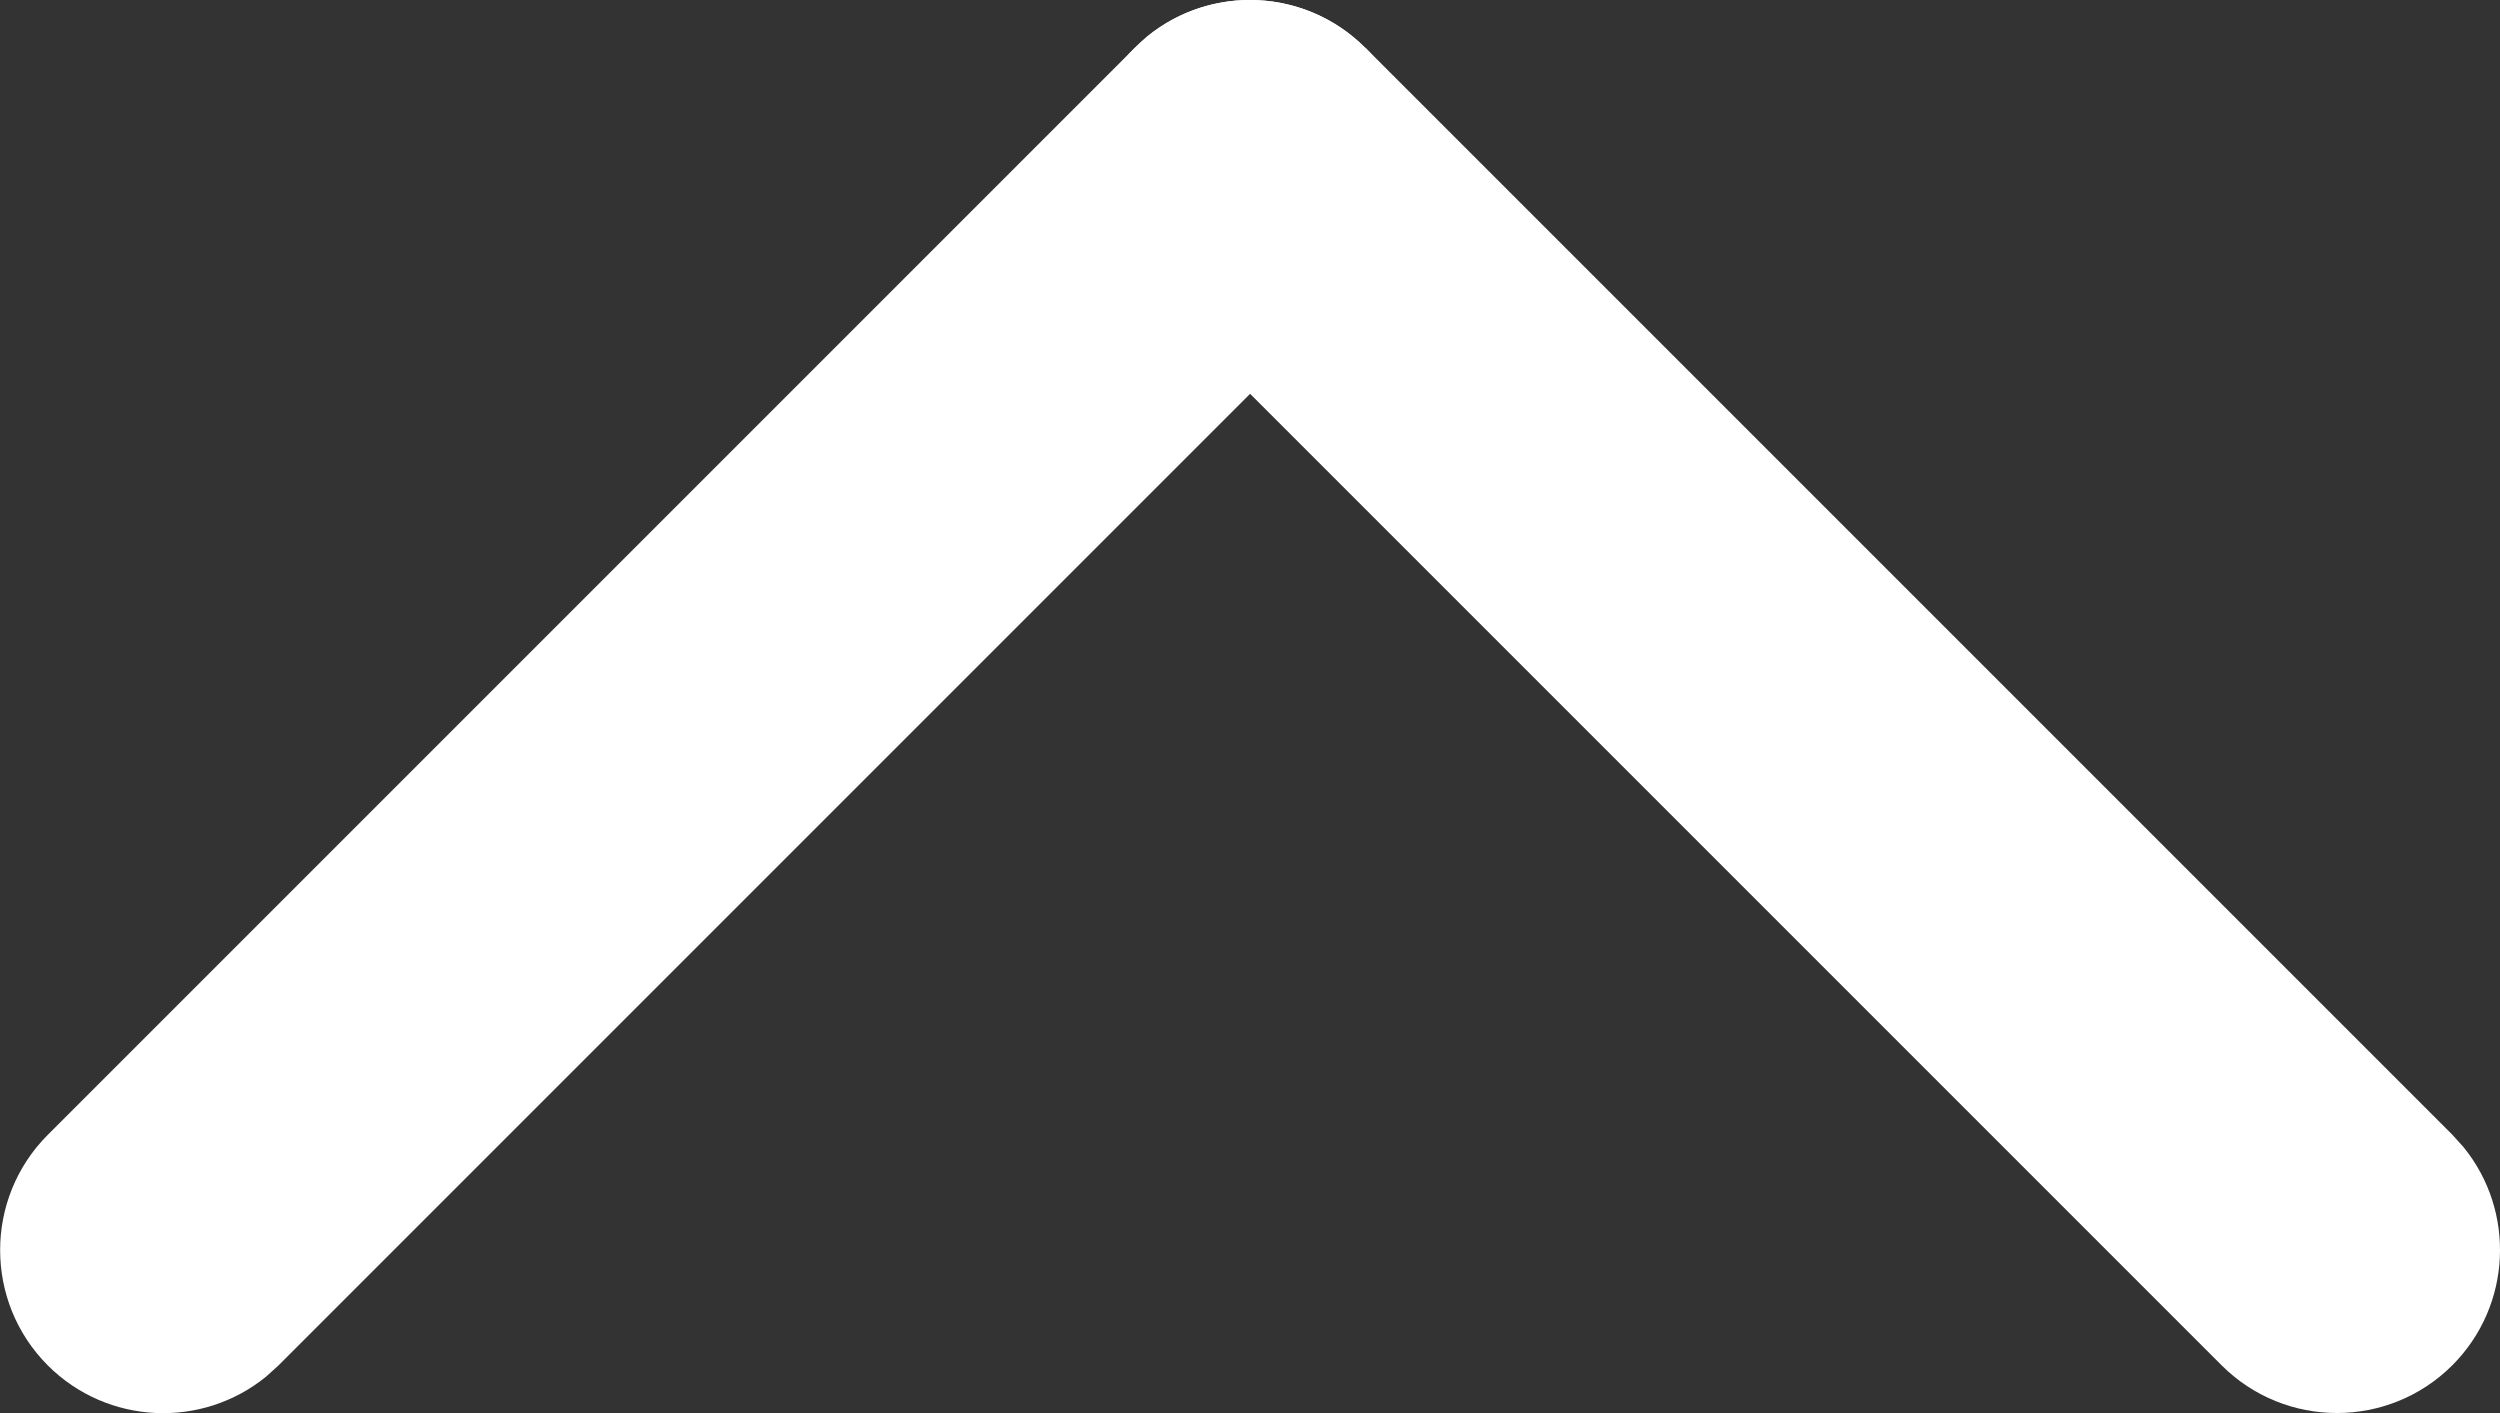
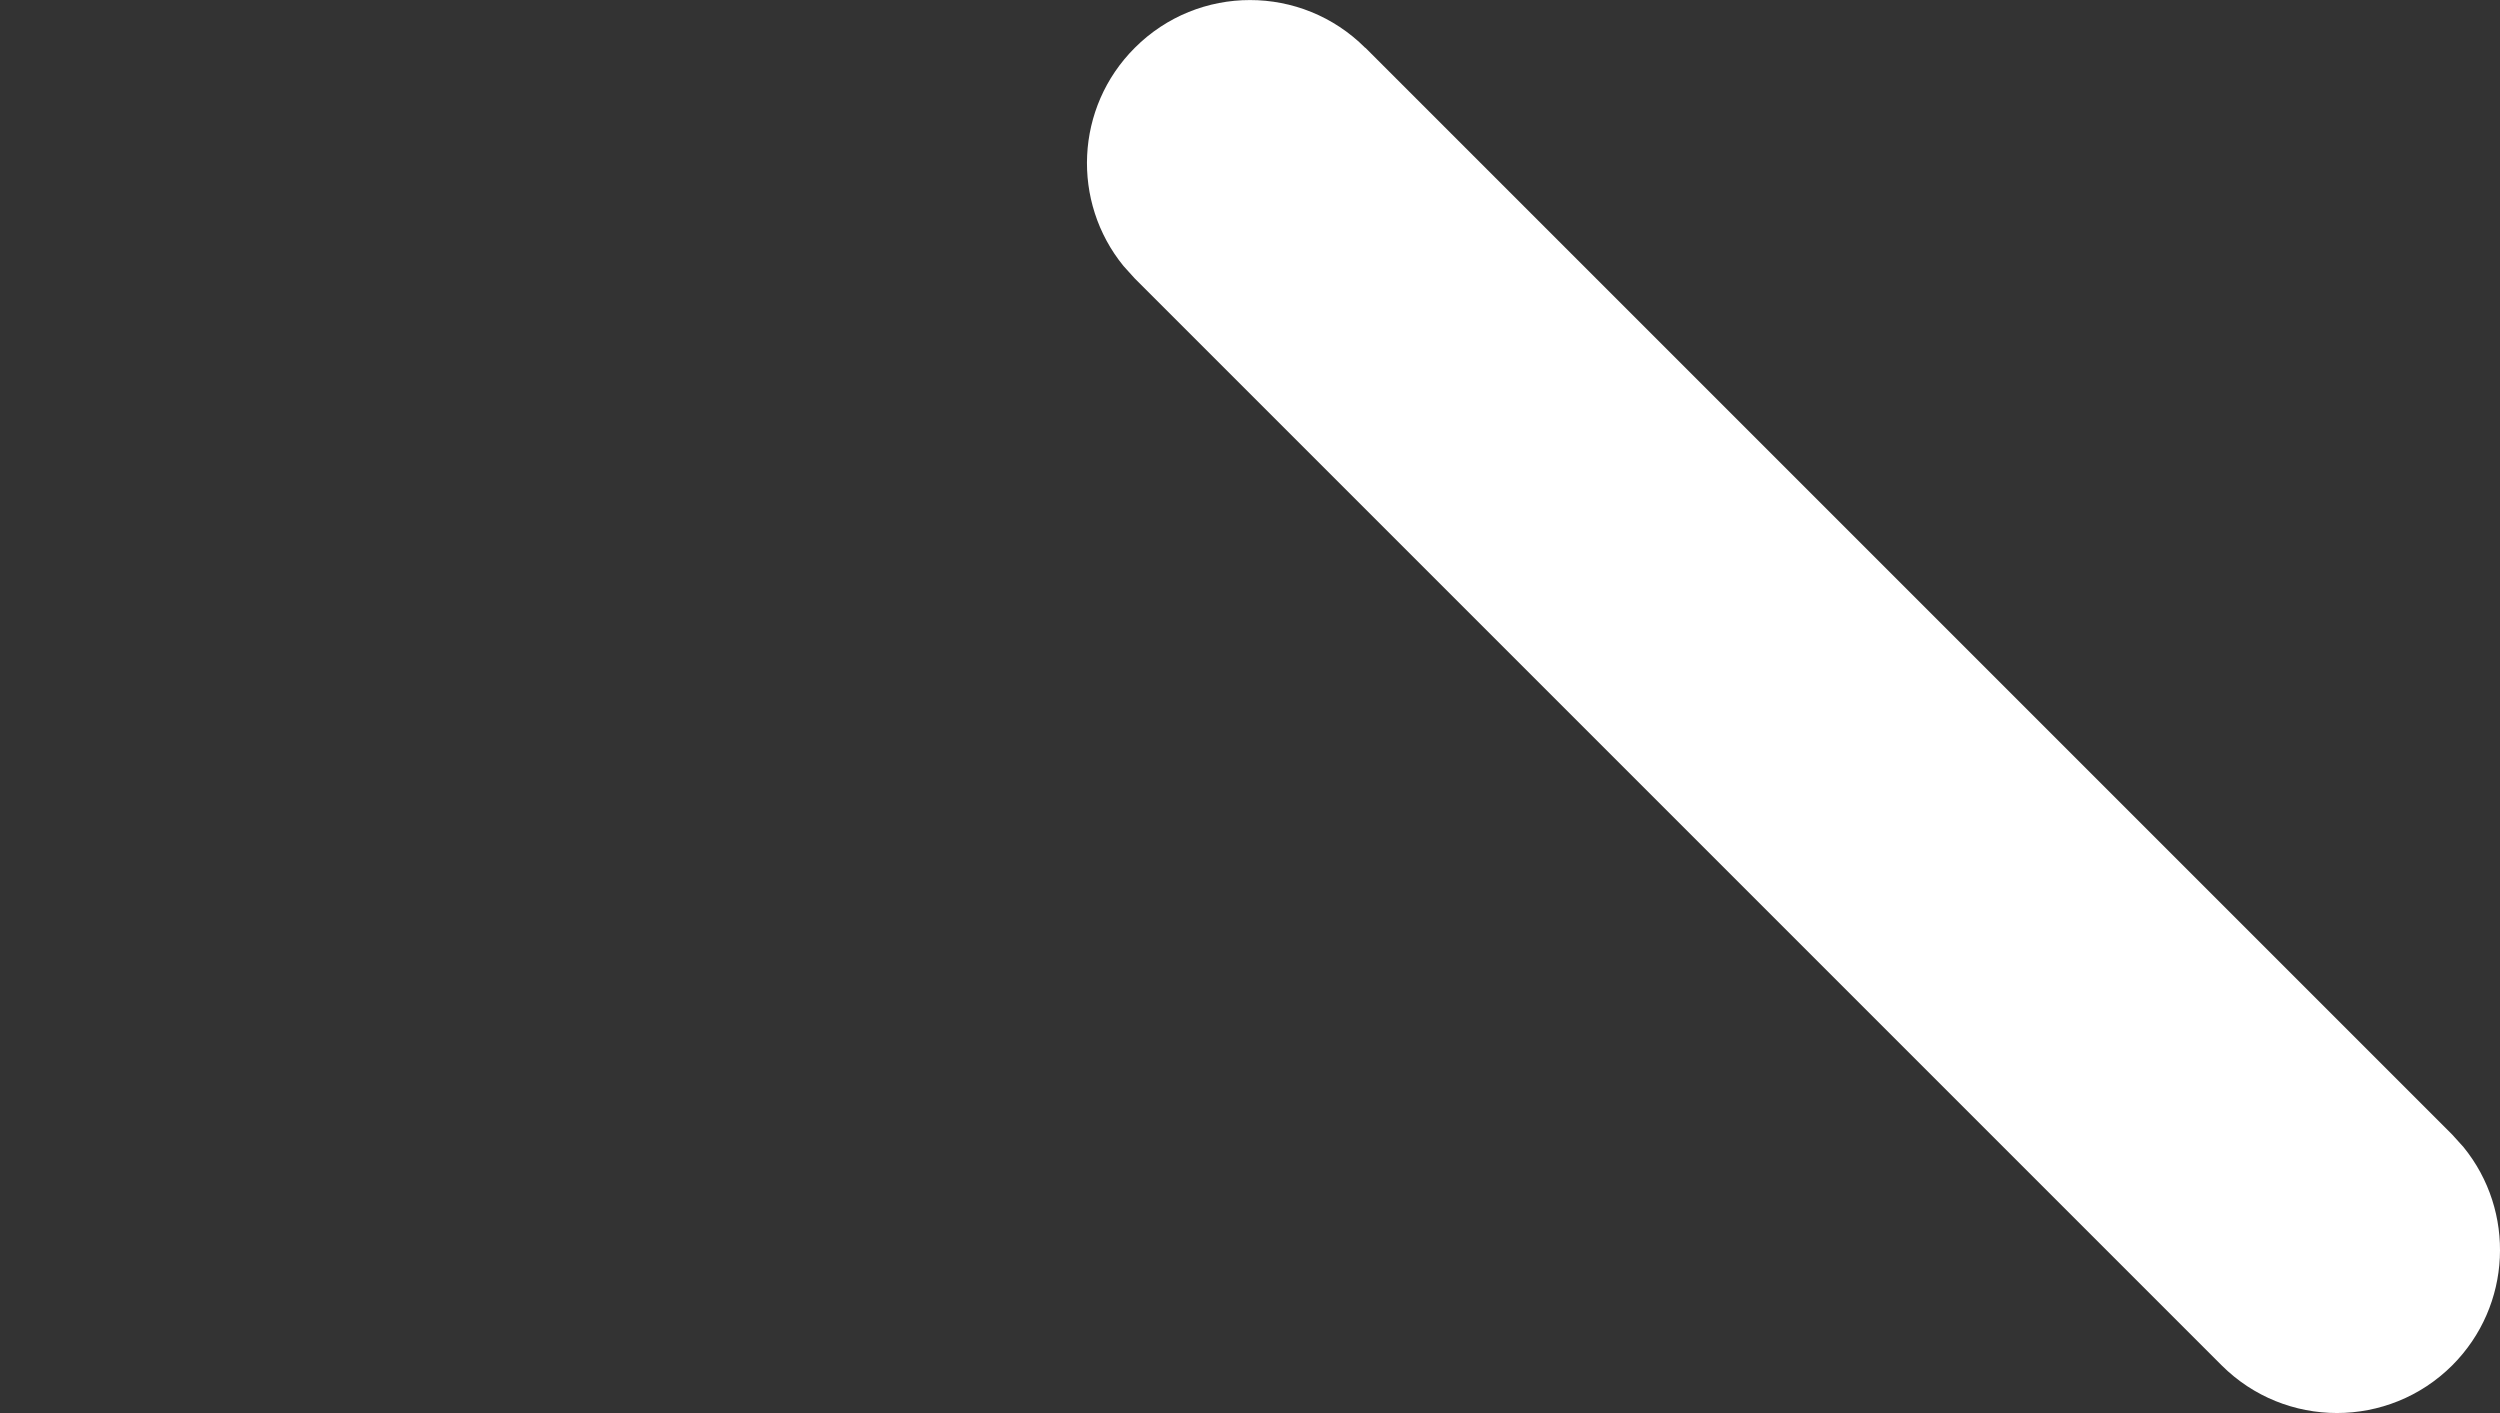
<svg xmlns="http://www.w3.org/2000/svg" width="23" height="13" viewBox="0 0 23 13">
  <rect x="0" y="0" width="23" height="13" fill="#333333" stroke="none" />
  <g fill="none" fill-rule="evenodd">
    <g fill="#FFF" fill-rule="nonzero">
      <g>
        <g>
-           <path d="M.44.44C.988-.11 1.857-.145 2.446.335L2.56.44l10 10c.585.586.585 1.536 0 2.122-.55.549-1.419.583-2.008.103l-.114-.103-10-10c-.585-.586-.585-1.536 0-2.122z" transform="translate(-1226 -773) translate(158 734) translate(1068 39) matrix(-1 0 0 1 13 0)" />
          <path d="M20.44.44c.585-.586 1.535-.586 2.12 0 .55.549.584 1.418.104 2.007l-.103.114-10 10c-.586.585-1.536.585-2.122 0-.549-.55-.583-1.419-.103-2.008l.103-.114 10-10z" transform="translate(-1226 -773) translate(158 734) translate(1068 39) matrix(-1 0 0 1 33 0)" />
        </g>
      </g>
    </g>
  </g>
</svg>